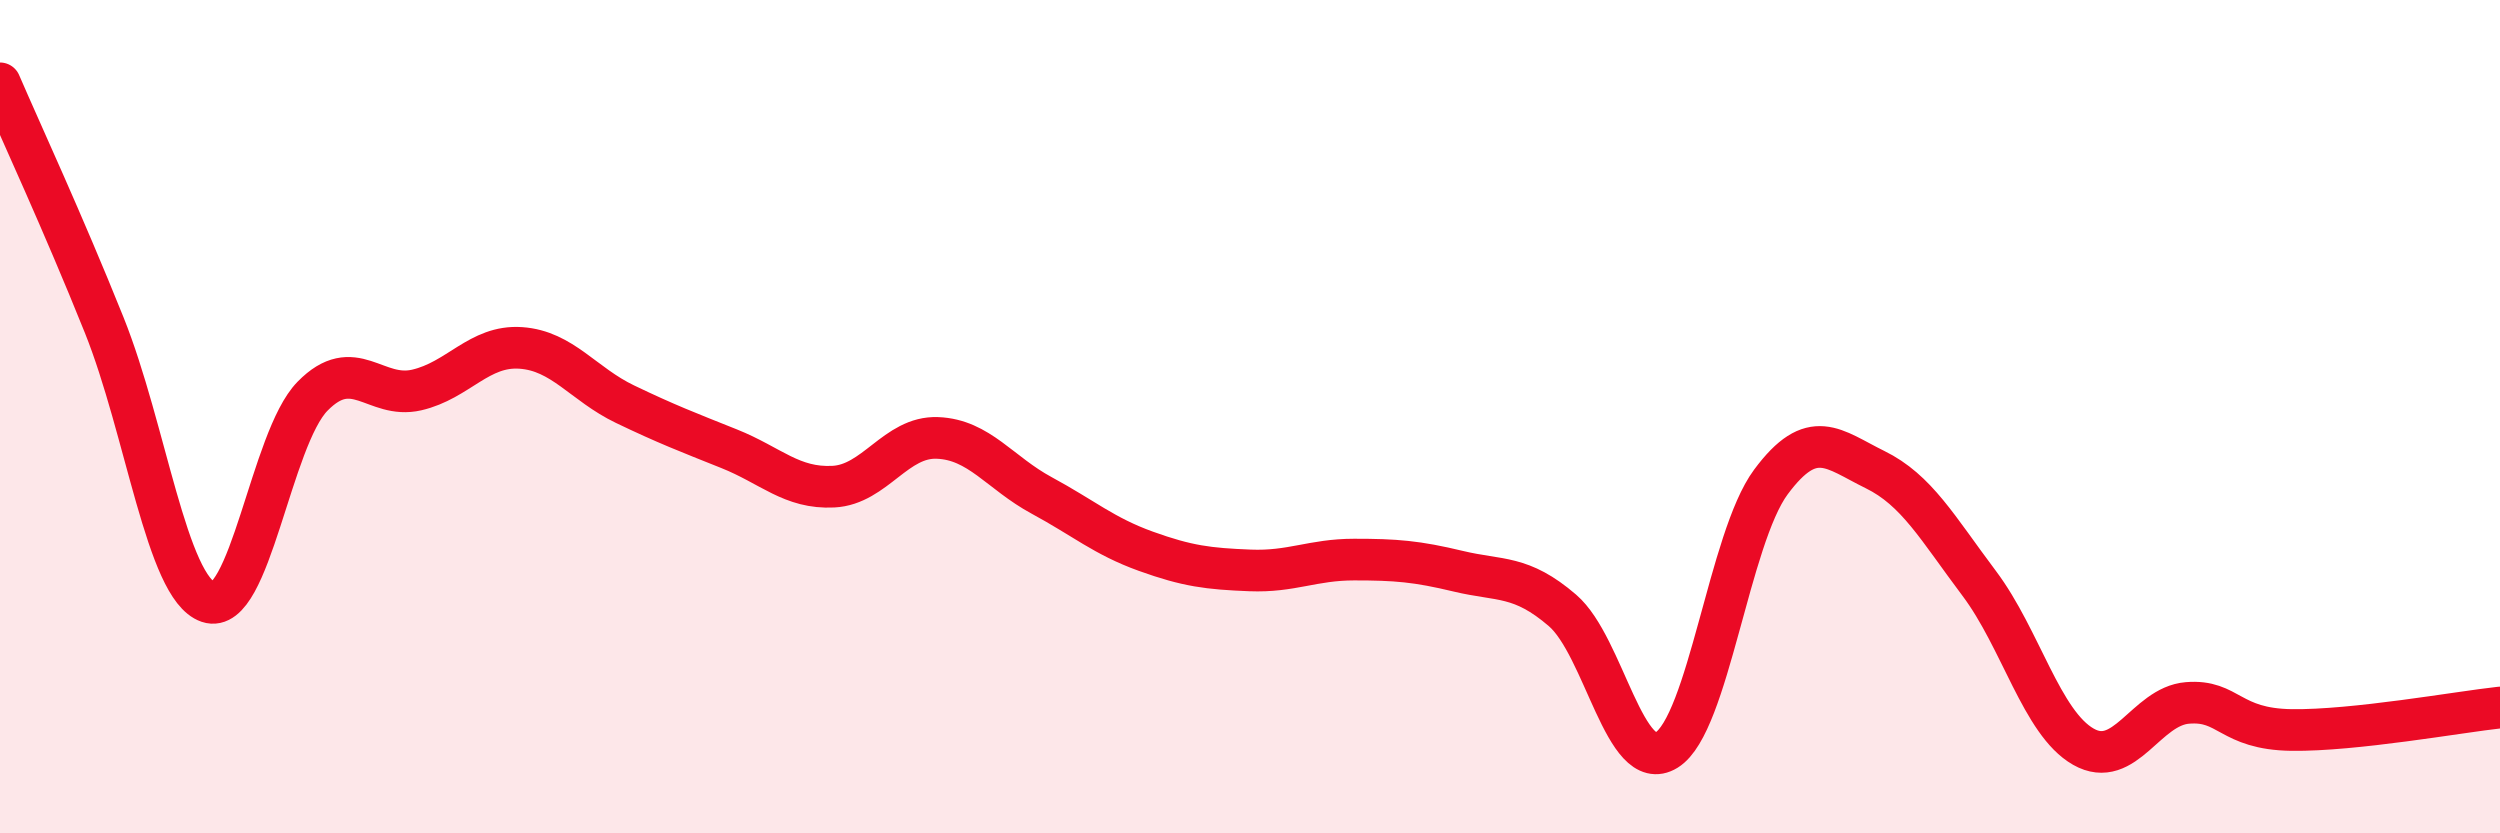
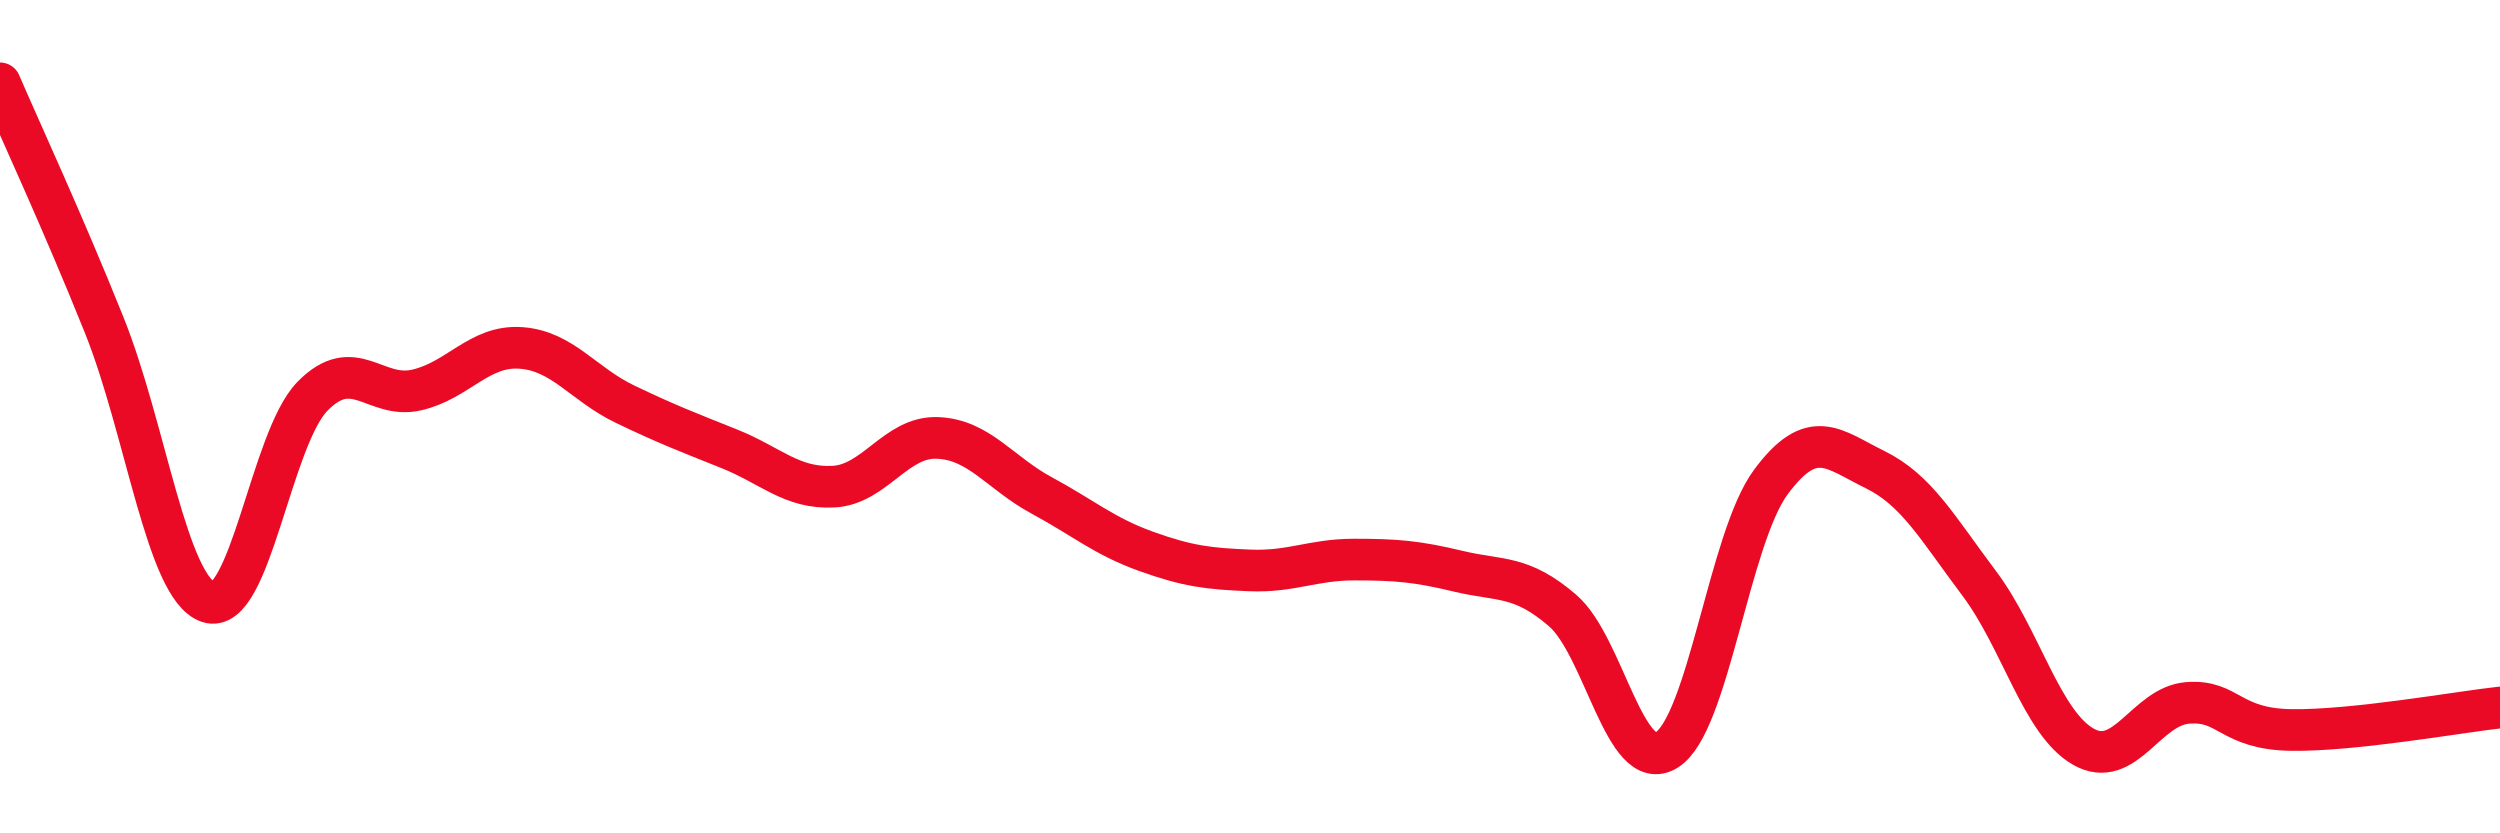
<svg xmlns="http://www.w3.org/2000/svg" width="60" height="20" viewBox="0 0 60 20">
-   <path d="M 0,2 C 0.5,3.16 1.5,5.31 2.5,7.8 C 3.5,10.29 4,14.11 5,14.45 C 6,14.79 6.5,10.53 7.5,9.51 C 8.5,8.49 9,9.59 10,9.36 C 11,9.13 11.5,8.28 12.5,8.35 C 13.5,8.42 14,9.22 15,9.7 C 16,10.18 16.5,10.37 17.5,10.77 C 18.5,11.17 19,11.73 20,11.68 C 21,11.63 21.5,10.47 22.5,10.51 C 23.5,10.55 24,11.35 25,11.89 C 26,12.43 26.5,12.87 27.5,13.23 C 28.5,13.59 29,13.65 30,13.69 C 31,13.73 31.5,13.43 32.5,13.43 C 33.5,13.43 34,13.47 35,13.71 C 36,13.95 36.5,13.79 37.5,14.65 C 38.5,15.51 39,18.62 40,18 C 41,17.38 41.5,12.92 42.5,11.57 C 43.5,10.22 44,10.78 45,11.27 C 46,11.76 46.5,12.67 47.5,14 C 48.5,15.33 49,17.35 50,17.92 C 51,18.49 51.5,16.95 52.5,16.87 C 53.5,16.79 53.5,17.5 55,17.52 C 56.5,17.54 59,17.09 60,16.98L60 20L0 20Z" fill="#EB0A25" opacity="0.1" stroke-linecap="round" stroke-linejoin="round" />
  <path d="M 0,2 C 0.5,3.16 1.5,5.31 2.5,7.8 C 3.5,10.29 4,14.11 5,14.45 C 6,14.79 6.5,10.53 7.5,9.51 C 8.5,8.49 9,9.59 10,9.36 C 11,9.13 11.5,8.28 12.5,8.35 C 13.5,8.42 14,9.22 15,9.7 C 16,10.18 16.5,10.37 17.5,10.77 C 18.5,11.17 19,11.73 20,11.68 C 21,11.63 21.5,10.47 22.5,10.51 C 23.5,10.55 24,11.35 25,11.89 C 26,12.43 26.5,12.87 27.5,13.23 C 28.5,13.59 29,13.65 30,13.69 C 31,13.73 31.5,13.43 32.5,13.43 C 33.5,13.43 34,13.47 35,13.71 C 36,13.95 36.5,13.79 37.5,14.65 C 38.5,15.51 39,18.62 40,18 C 41,17.38 41.5,12.92 42.5,11.57 C 43.5,10.22 44,10.78 45,11.27 C 46,11.76 46.5,12.67 47.5,14 C 48.5,15.33 49,17.35 50,17.92 C 51,18.49 51.5,16.95 52.5,16.87 C 53.5,16.79 53.5,17.5 55,17.52 C 56.5,17.54 59,17.09 60,16.98" stroke="#EB0A25" stroke-width="1" fill="none" stroke-linecap="round" stroke-linejoin="round" />
</svg>